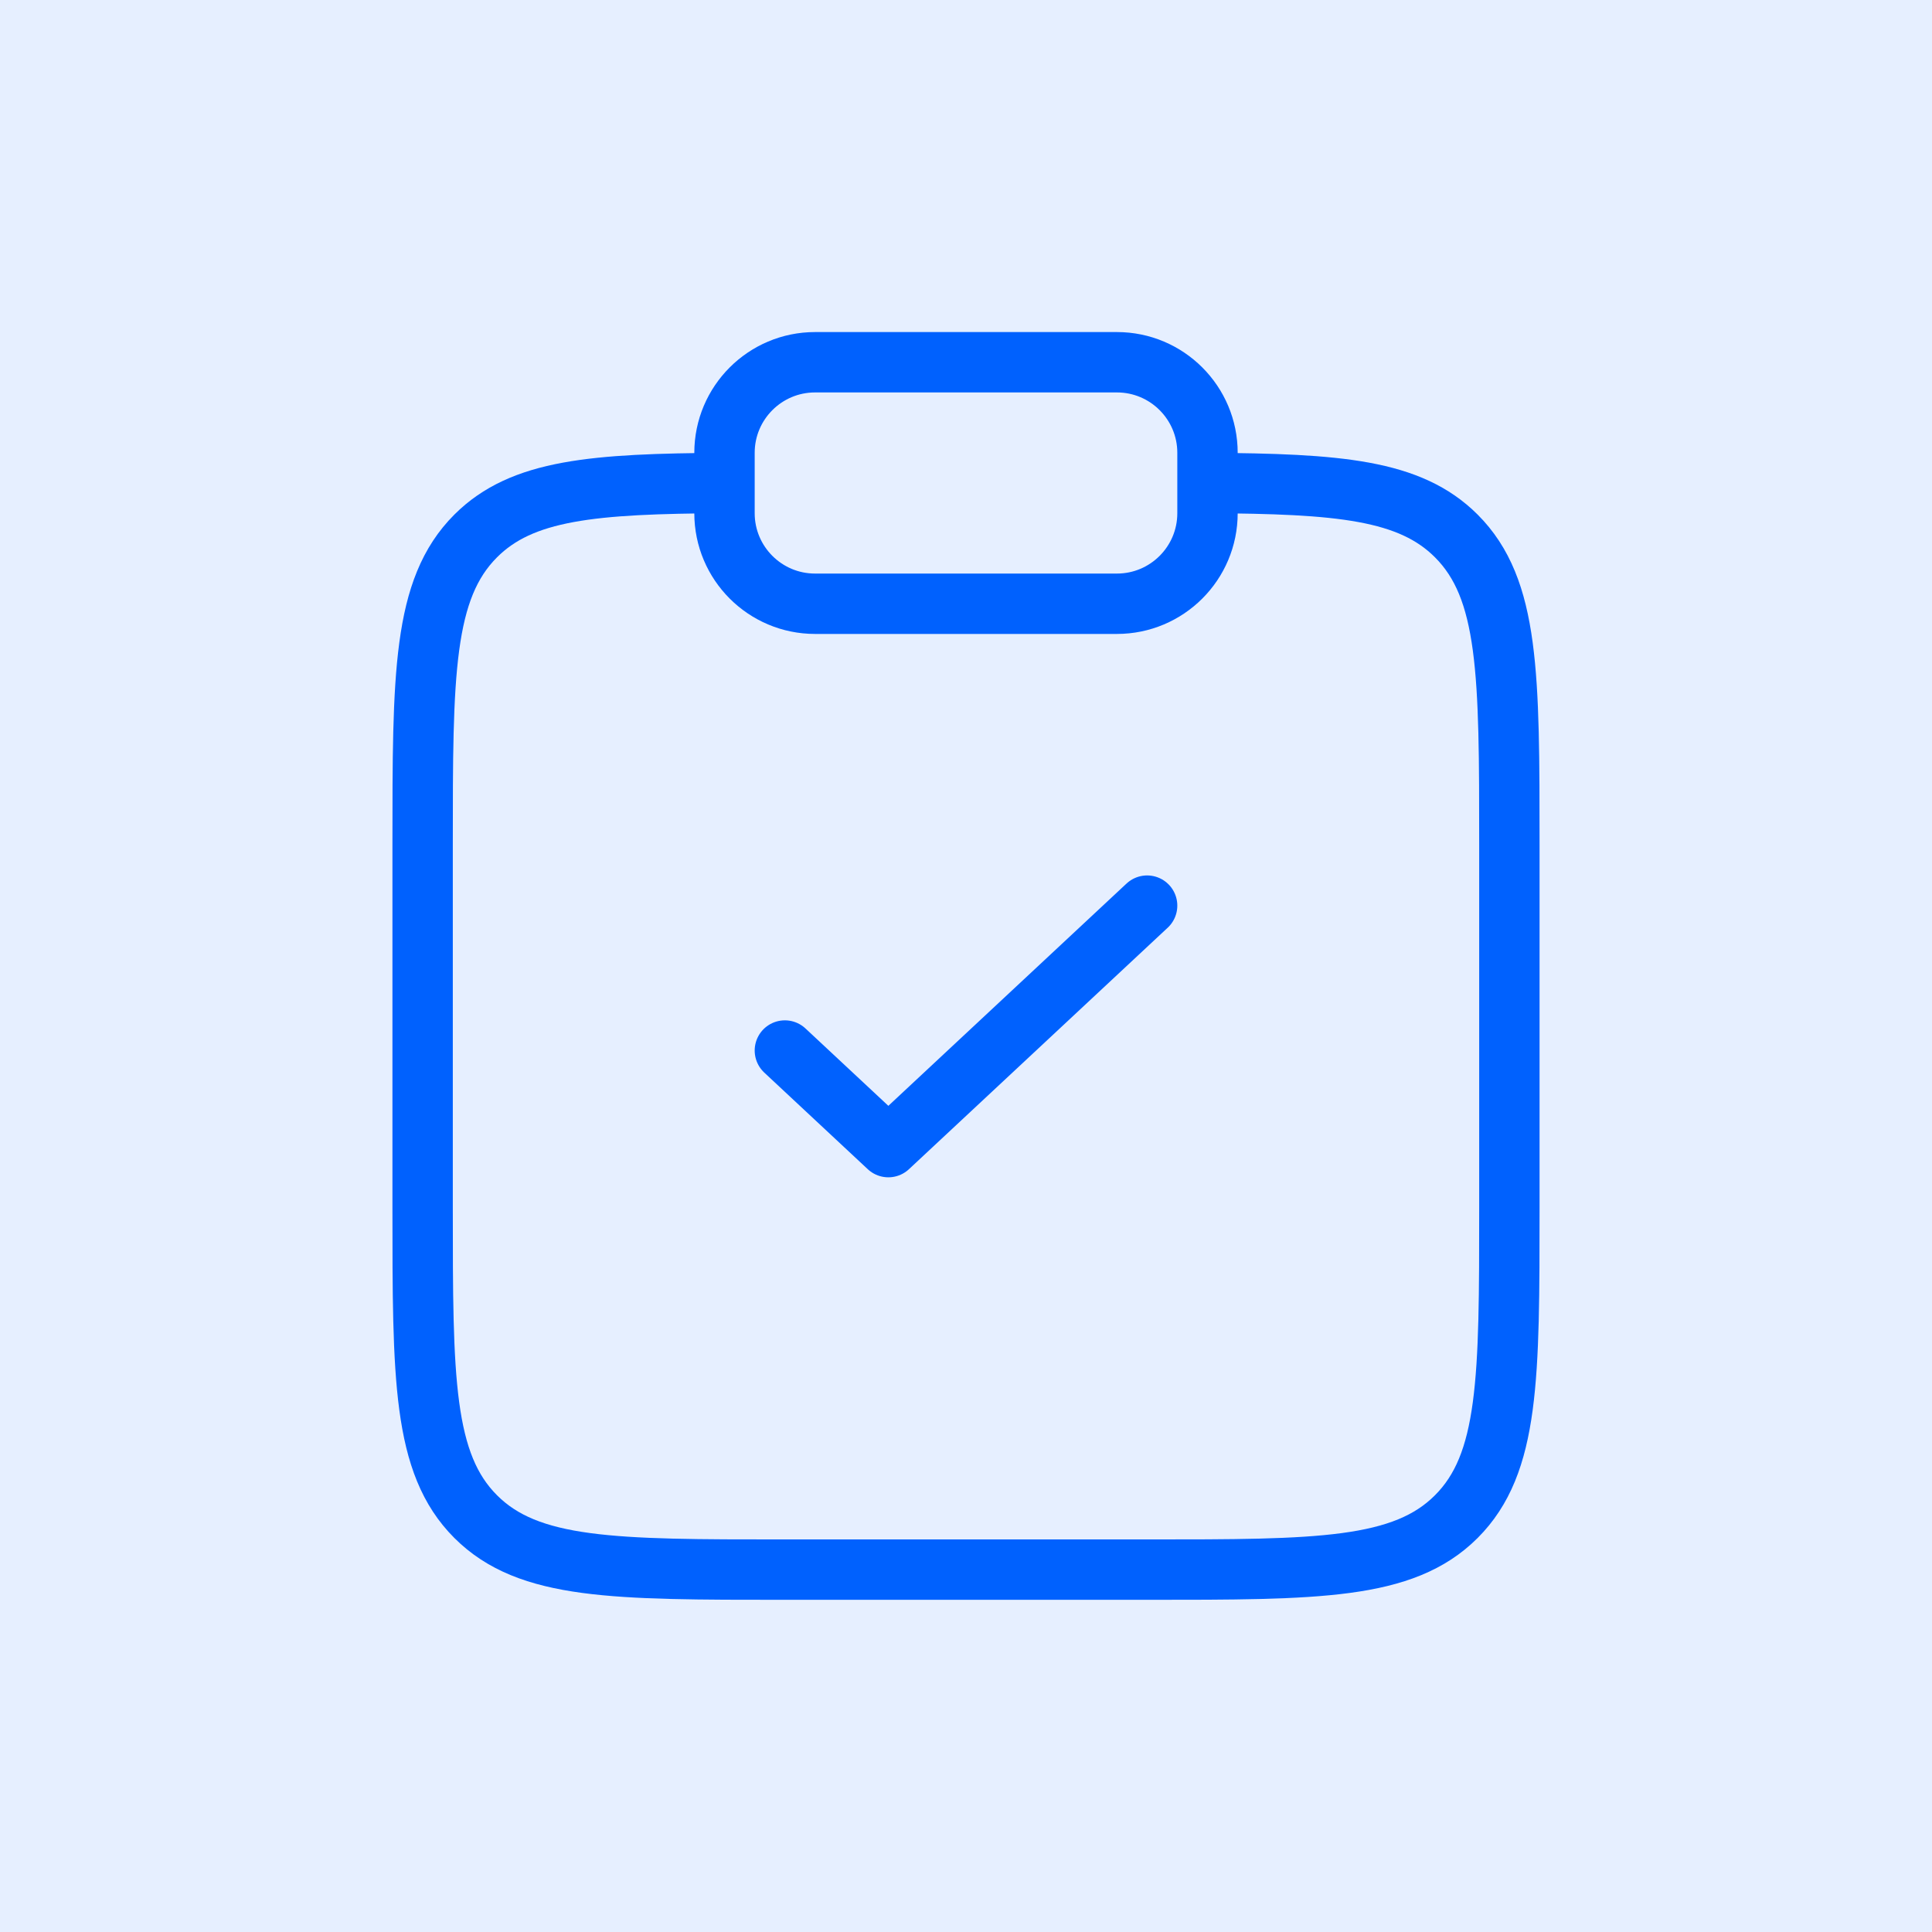
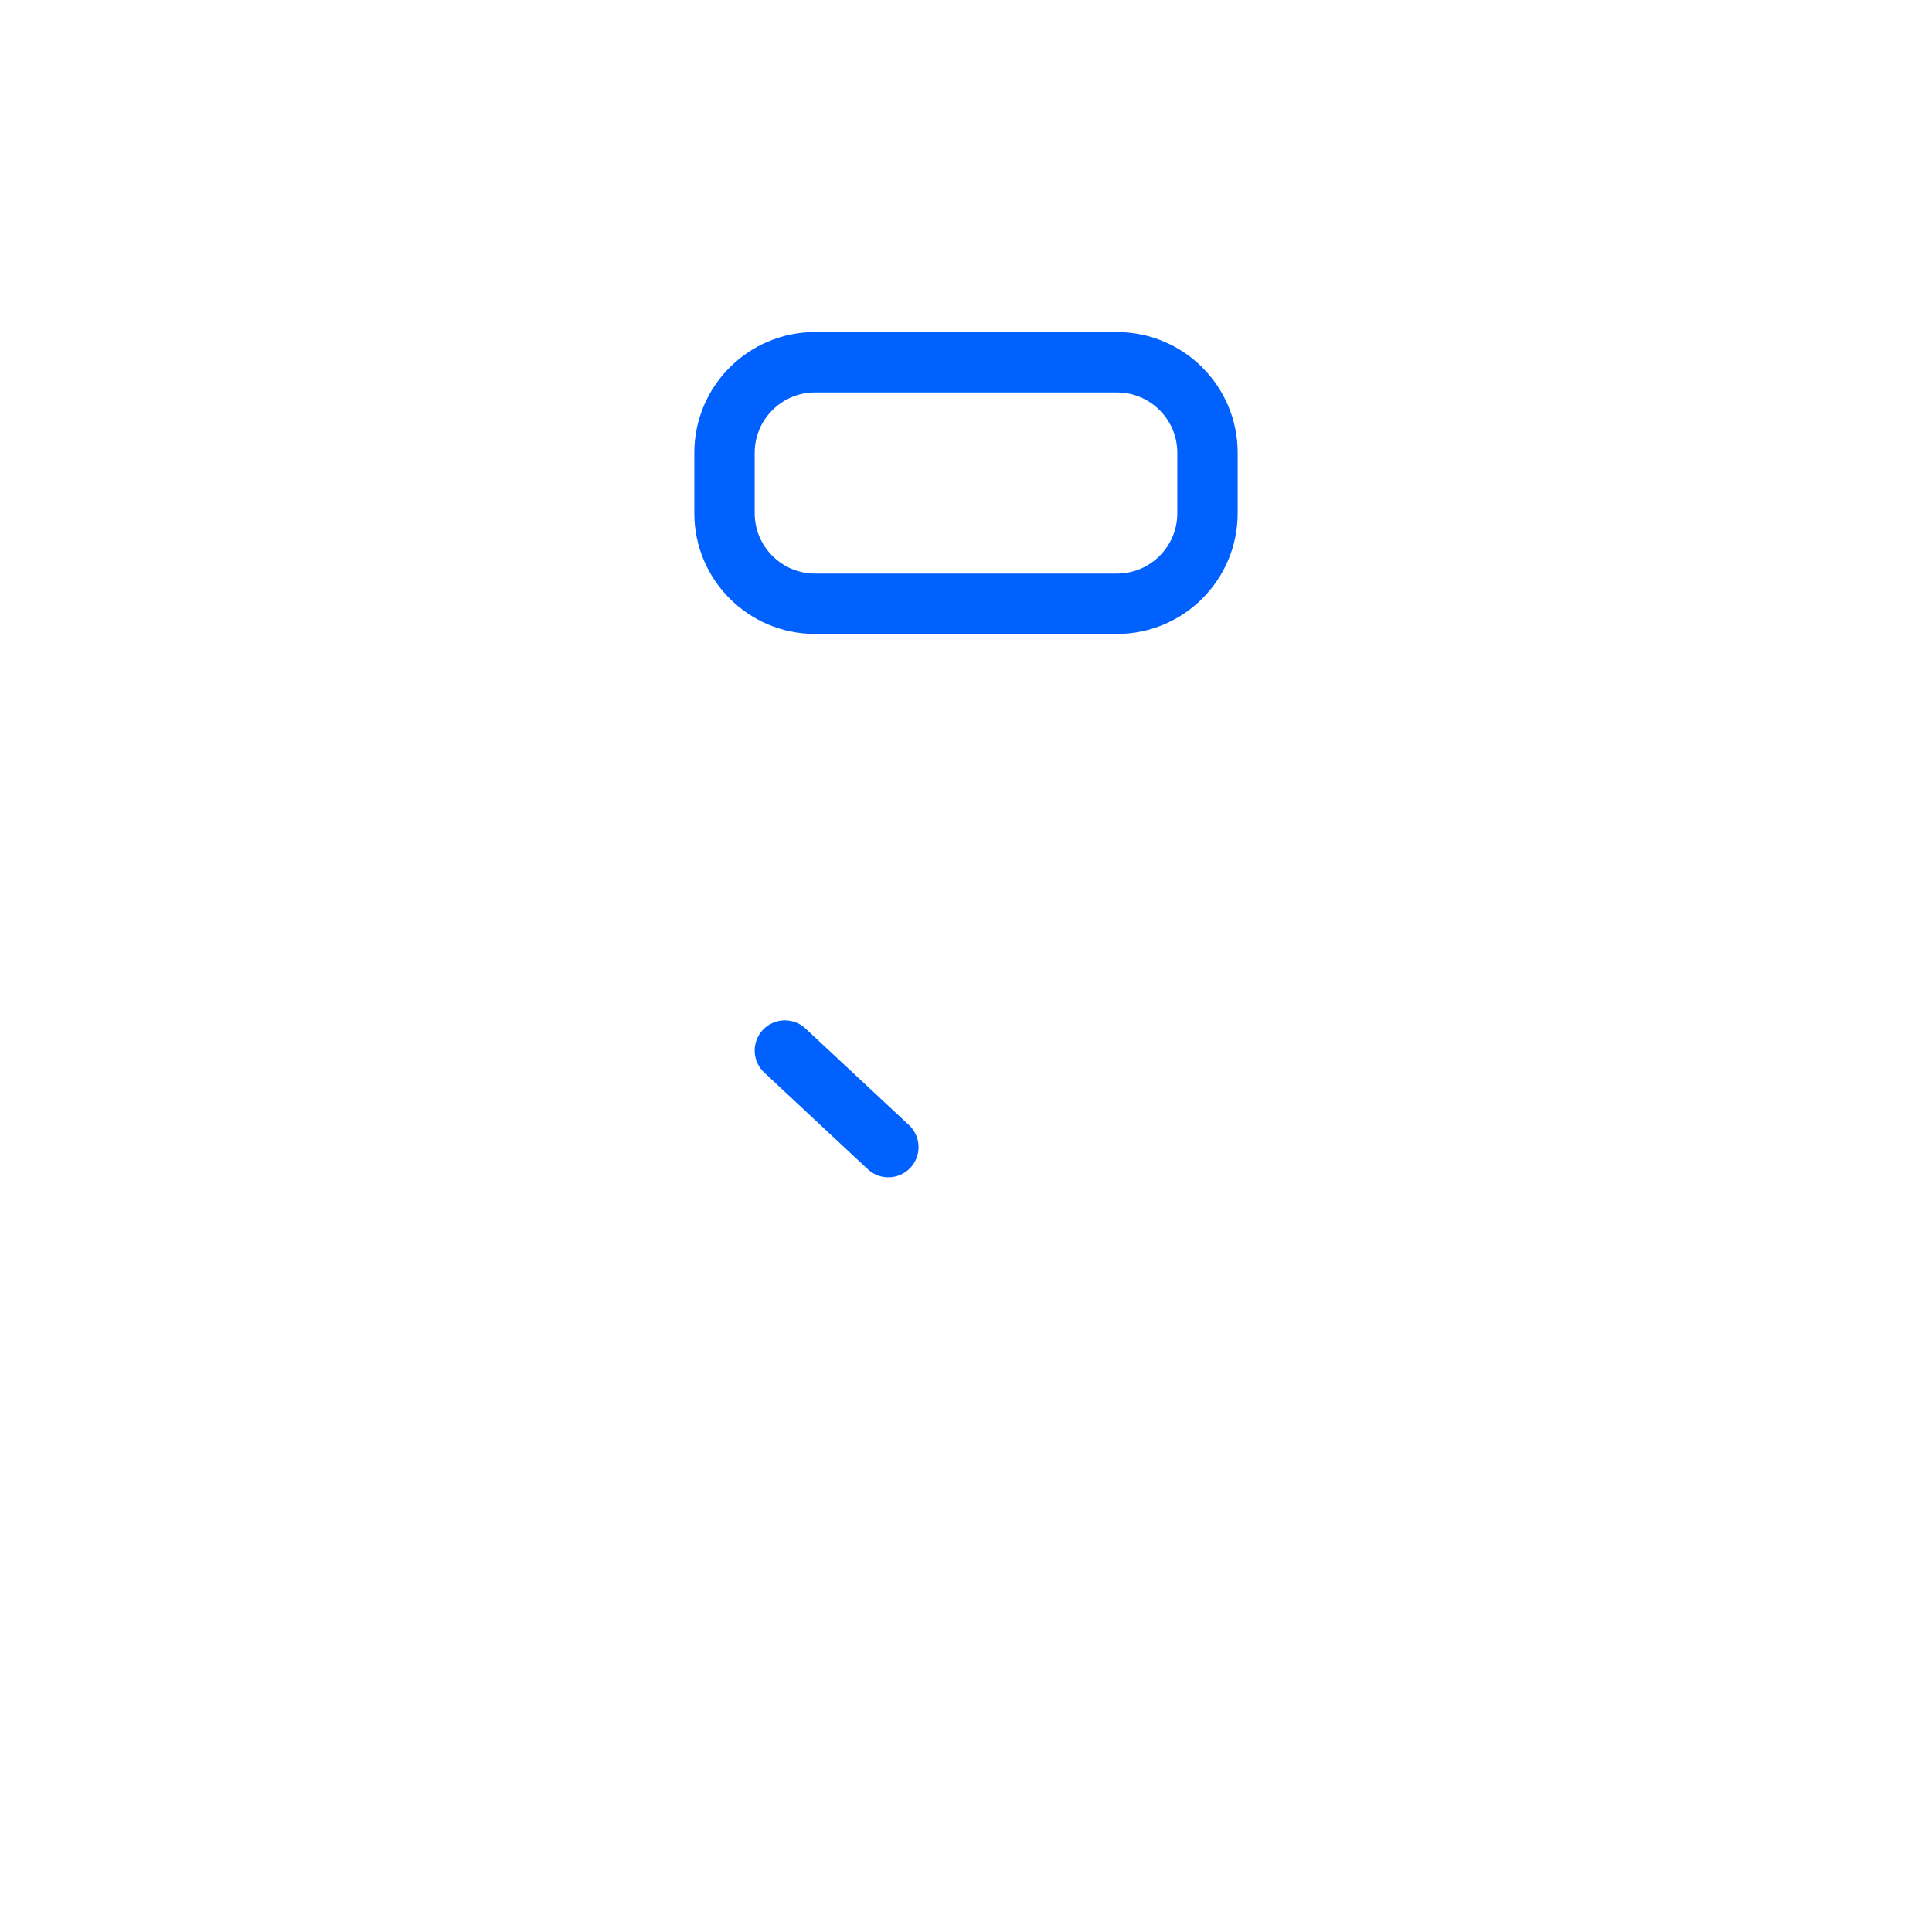
<svg xmlns="http://www.w3.org/2000/svg" width="32" height="32" viewBox="0 0 32 32" fill="none">
  <g filter="url(#filter0_b_386_1096)">
-     <rect width="32" height="32" fill="#0061FE" fill-opacity="0.1" />
-   </g>
-   <path d="M20 8C22.175 8.012 23.353 8.109 24.121 8.877C25 9.756 25 11.17 25 13.998V19.998C25 22.827 25 24.241 24.121 25.12C23.243 25.998 21.828 25.998 19 25.998H13C10.172 25.998 8.757 25.998 7.879 25.12C7 24.241 7 22.827 7 19.998V13.998C7 11.17 7 9.756 7.879 8.877C8.647 8.109 9.825 8.012 12 8" stroke="#0061FE" />
-   <path d="M13 17.4L14.714 19L19 15" stroke="#0061FE" stroke-linecap="round" stroke-linejoin="round" />
+     </g>
+   <path d="M13 17.4L14.714 19" stroke="#0061FE" stroke-linecap="round" stroke-linejoin="round" />
  <path d="M12 7.5C12 6.672 12.672 6 13.5 6H18.5C19.328 6 20 6.672 20 7.5V8.5C20 9.328 19.328 10 18.5 10H13.5C12.672 10 12 9.328 12 8.5V7.5Z" stroke="#0061FE" />
  <defs>
    <filter id="filter0_b_386_1096" x="-13.333" y="-13.333" width="58.667" height="58.667" filterUnits="userSpaceOnUse" color-interpolation-filters="sRGB">
      <feFlood flood-opacity="0" result="BackgroundImageFix" />
      <feGaussianBlur in="BackgroundImageFix" stdDeviation="6.667" />
      <feComposite in2="SourceAlpha" operator="in" result="effect1_backgroundBlur_386_1096" />
      <feBlend mode="normal" in="SourceGraphic" in2="effect1_backgroundBlur_386_1096" result="shape" />
    </filter>
  </defs>
</svg>